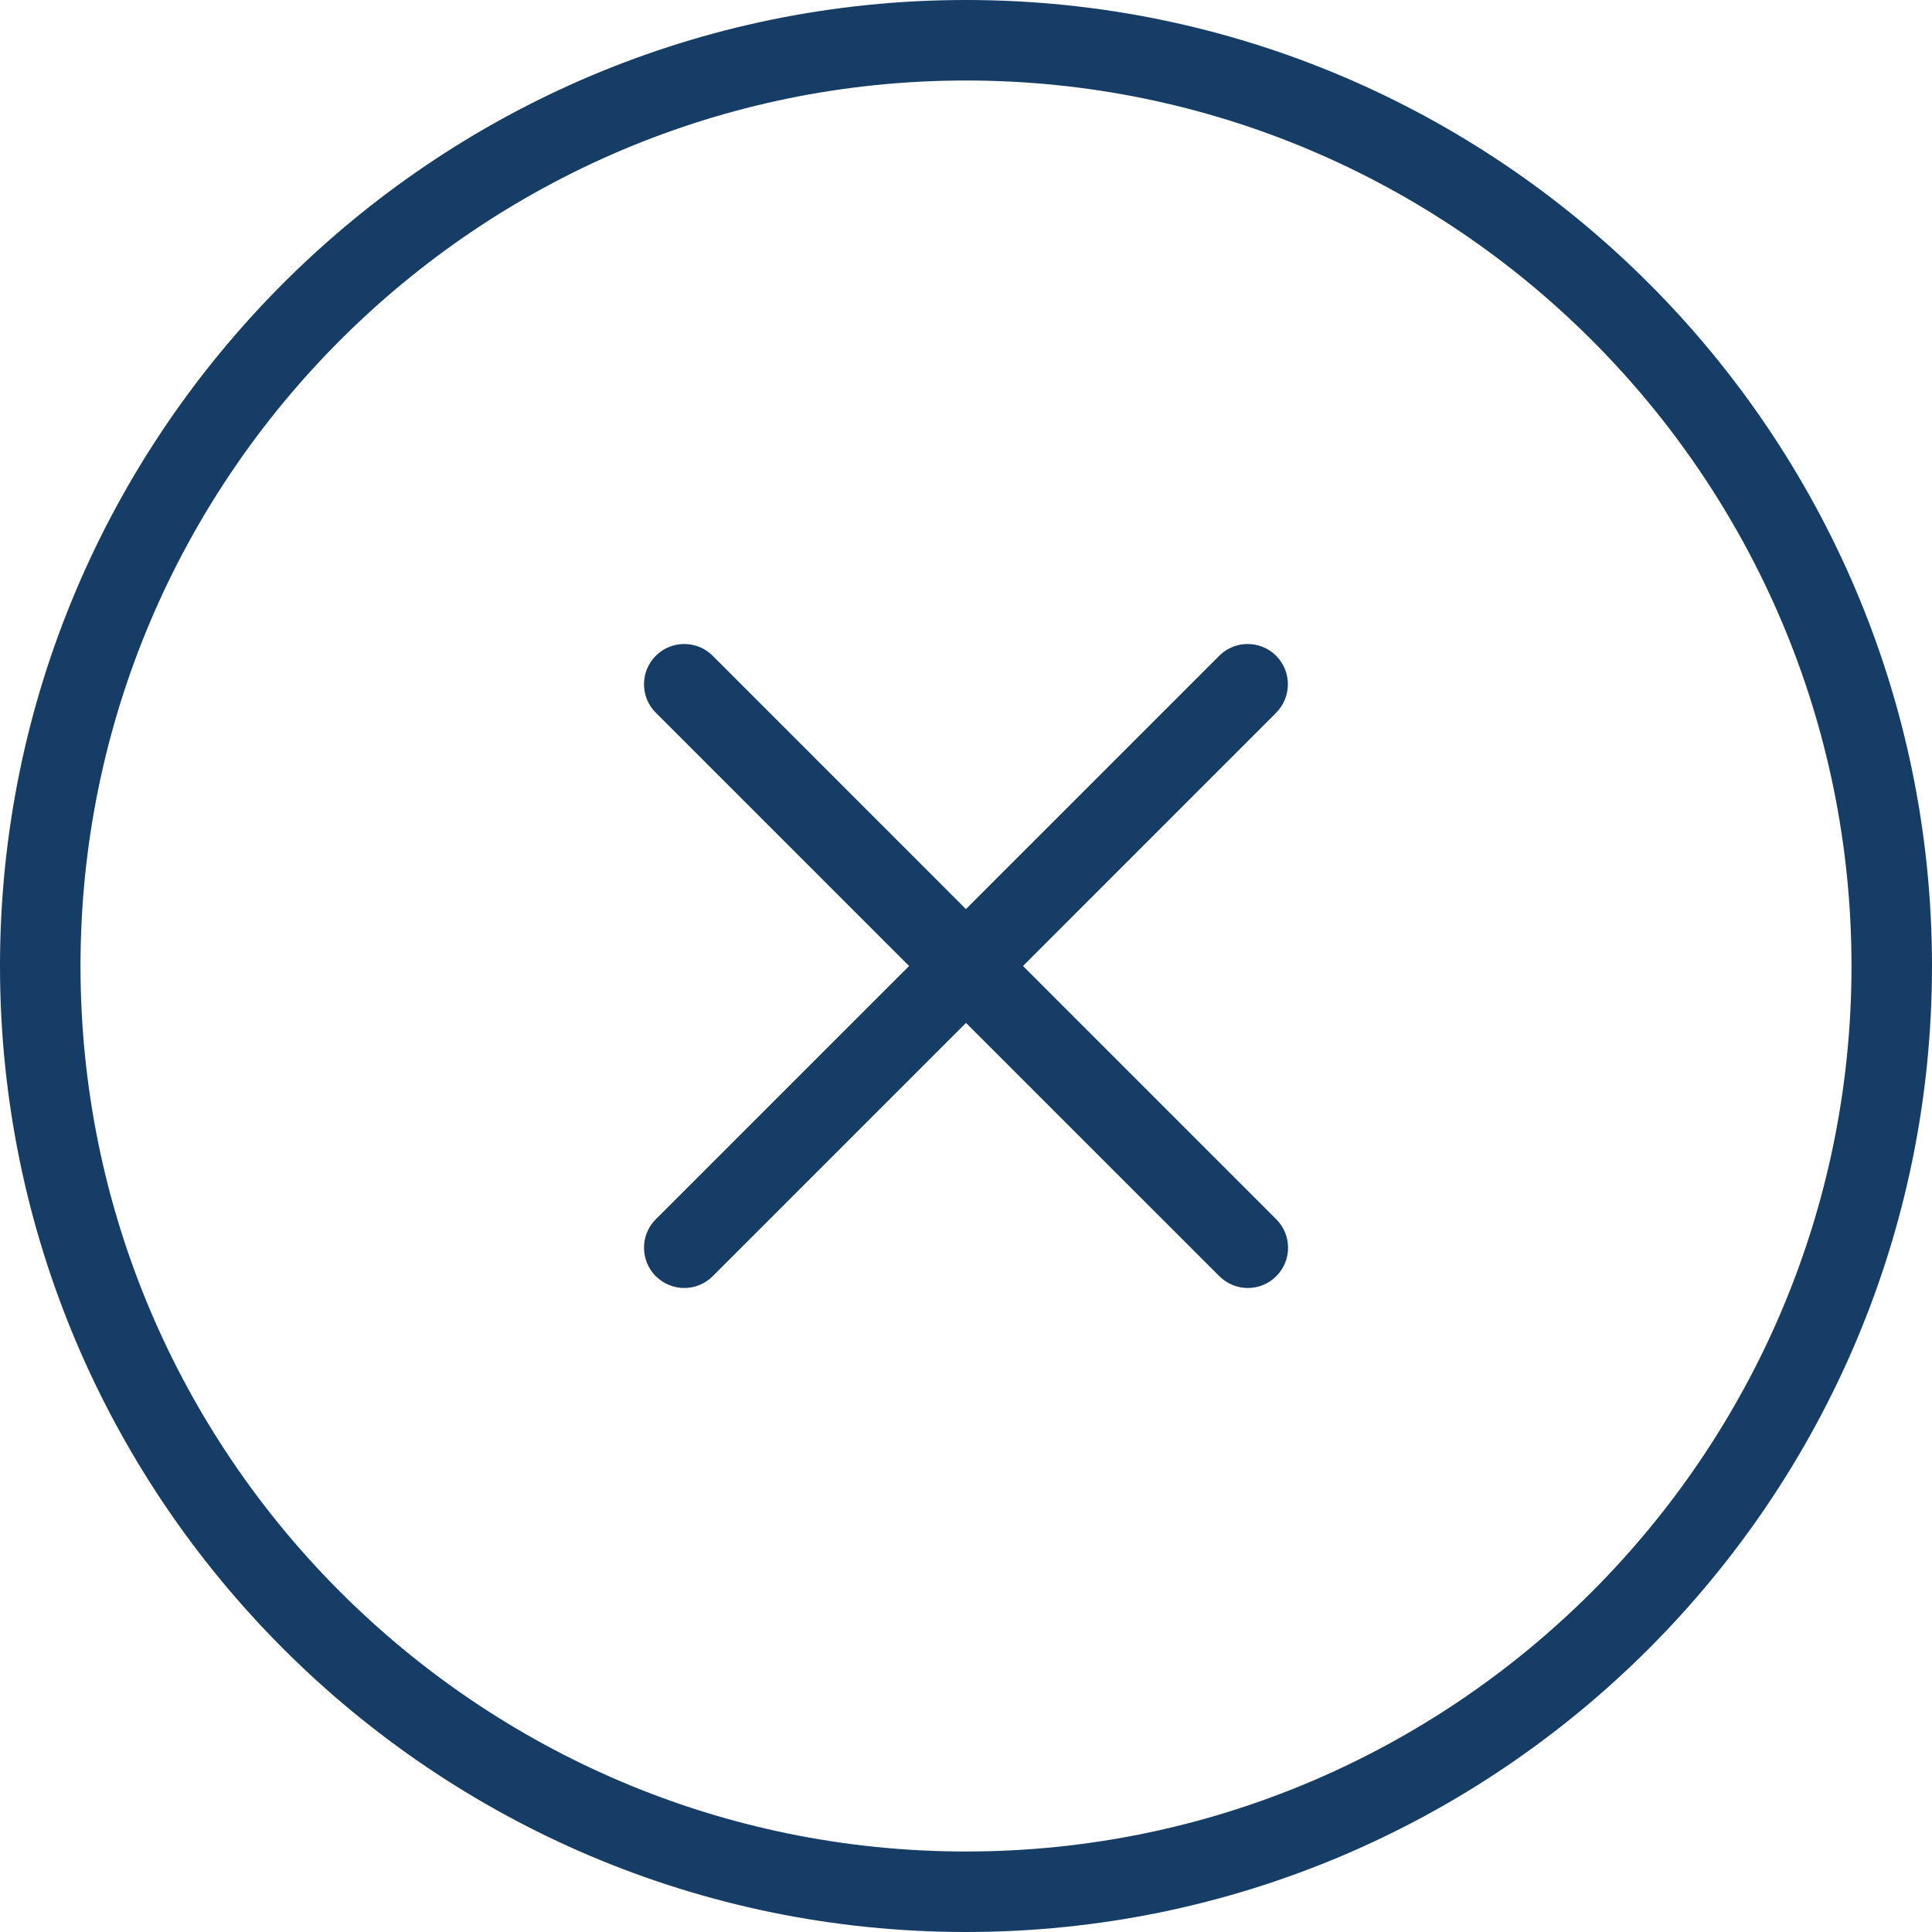
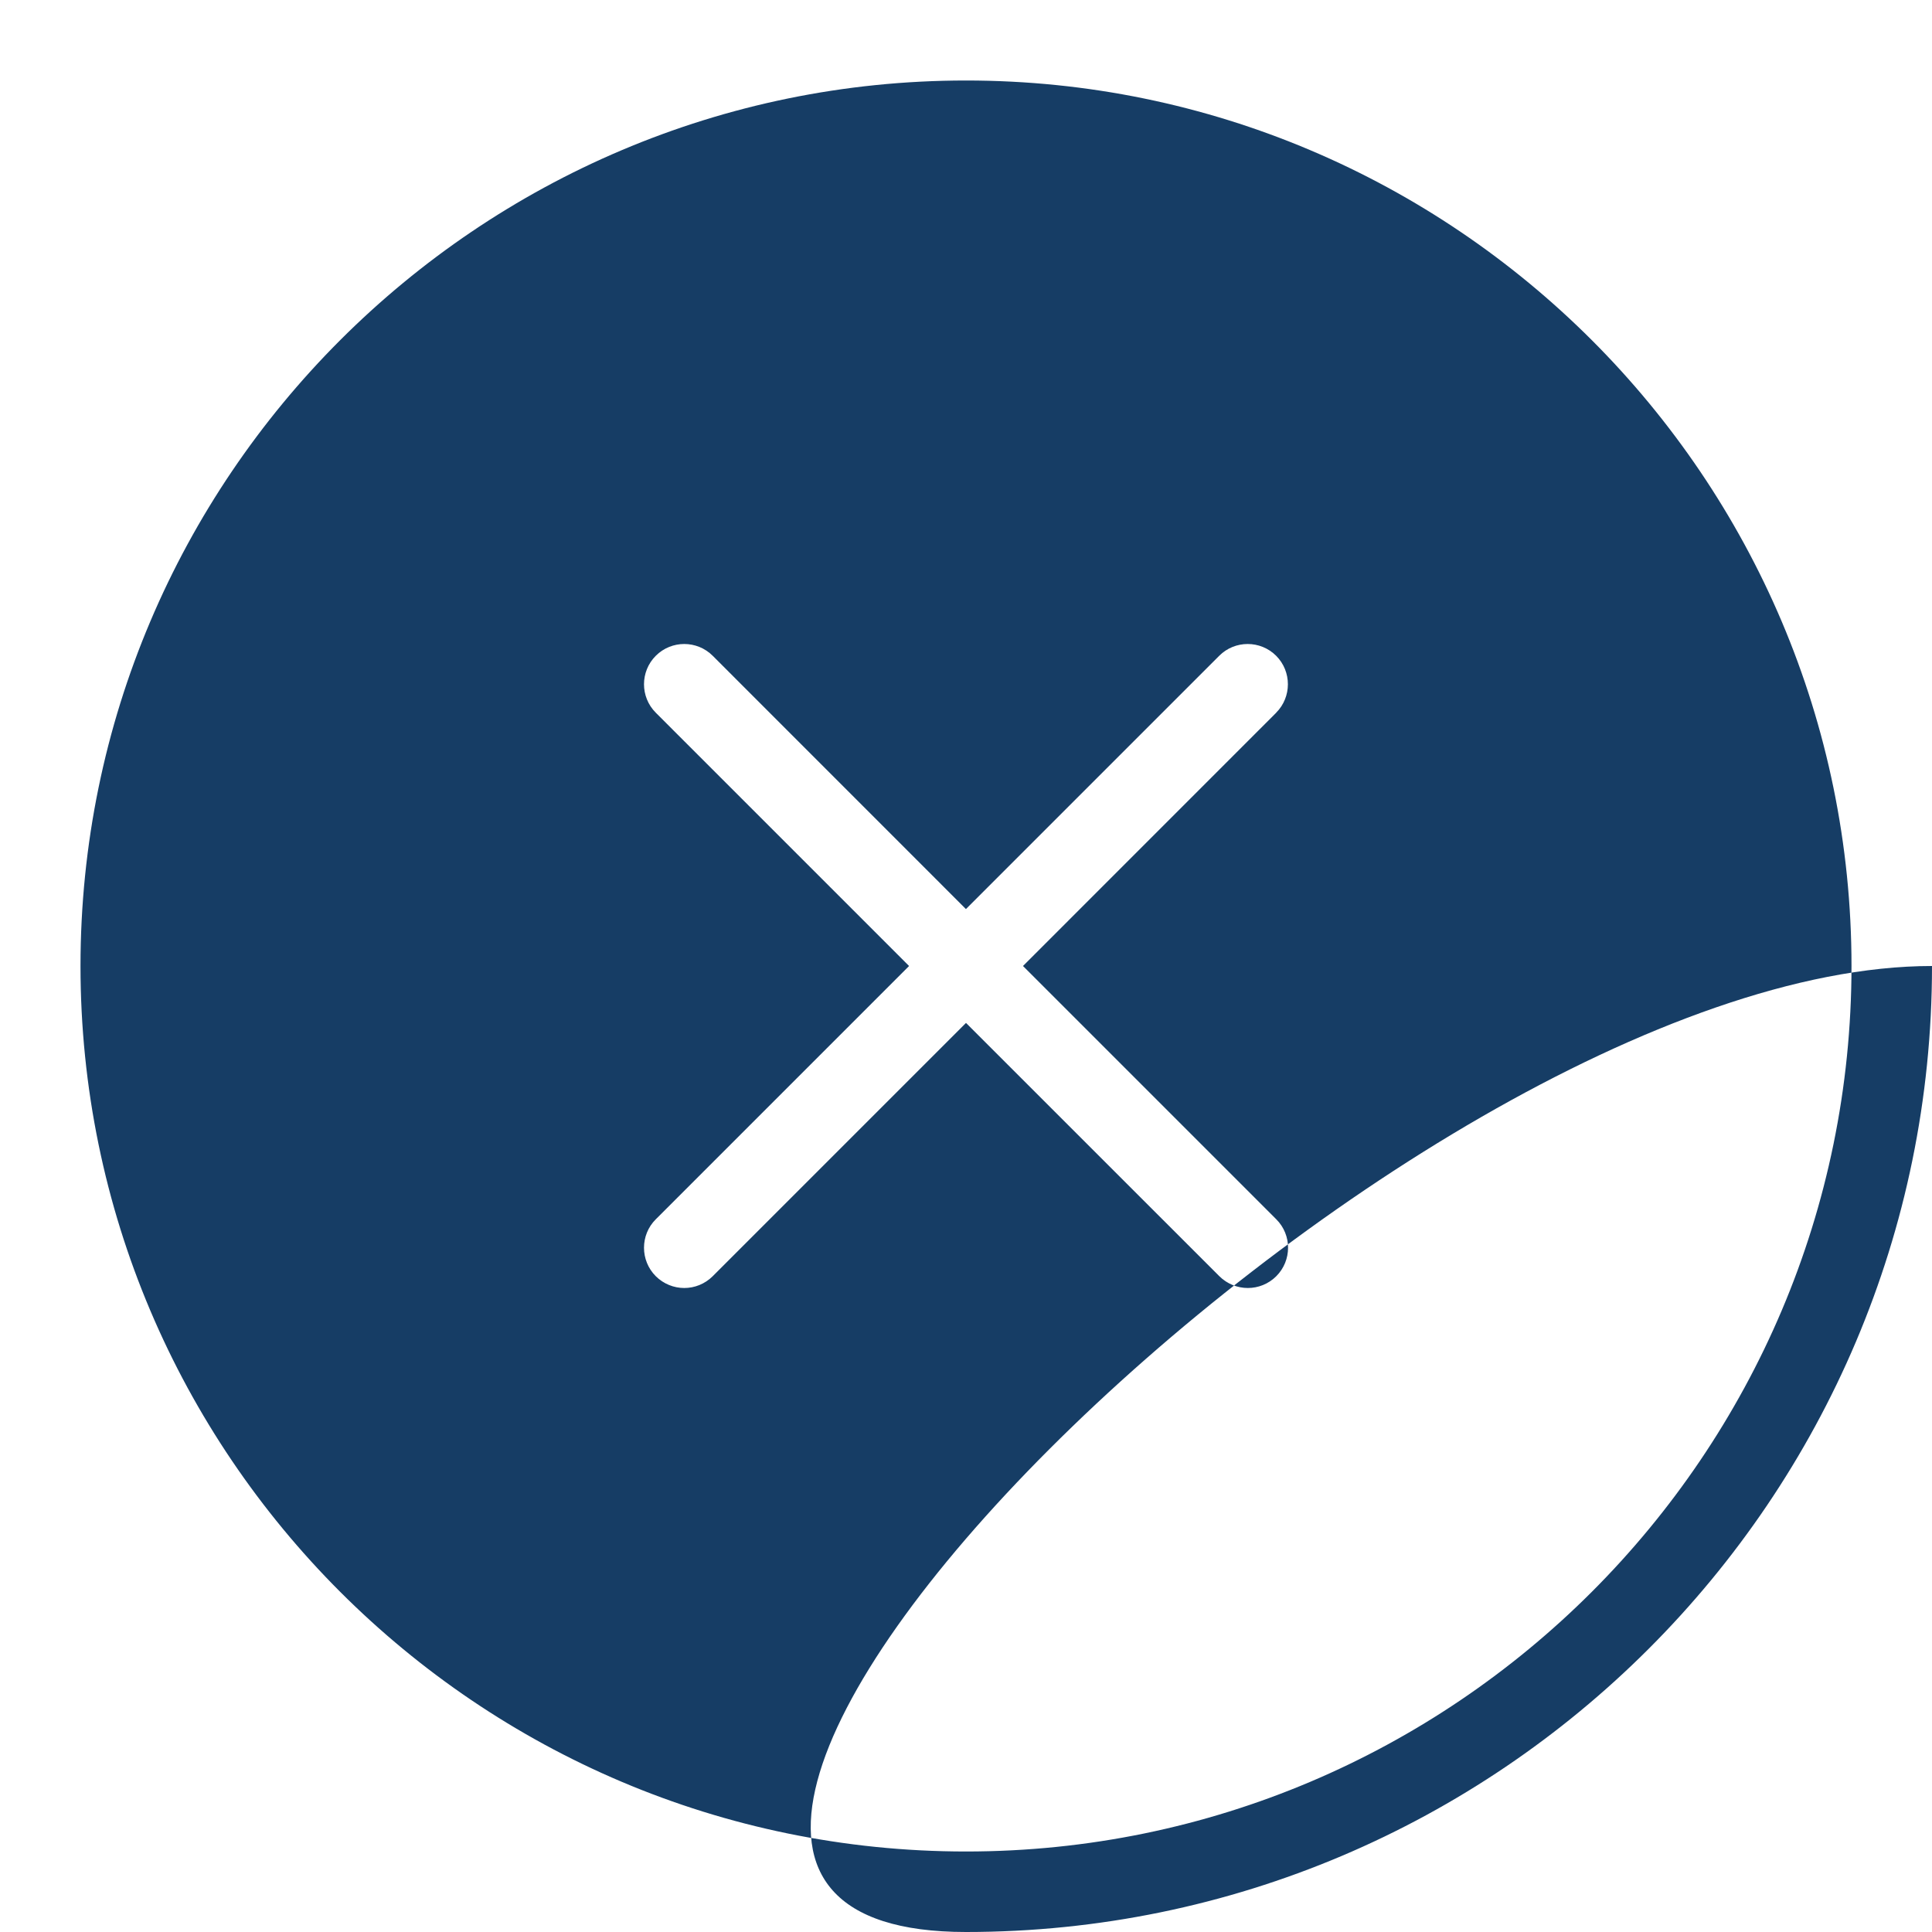
<svg xmlns="http://www.w3.org/2000/svg" version="1.1" id="Layer_1" x="0px" y="0px" width="30px" height="30px" viewBox="241 241 30 30" enable-background="new 241 241 30 30" xml:space="preserve">
-   <path fill="#163D65" d="M260.817,252.067L256.885,256l3.933,3.933c0.244,0.243,0.244,0.64,0,0.884  c-0.122,0.122-0.282,0.183-0.442,0.183s-0.32-0.062-0.442-0.183L256,256.884l-3.933,3.933c-0.123,0.122-0.282,0.183-0.442,0.183  s-0.32-0.062-0.442-0.183c-0.244-0.244-0.244-0.641,0-0.884l3.933-3.933l-3.933-3.933c-0.244-0.244-0.244-0.64,0-0.884  c0.244-0.244,0.64-0.244,0.884,0l3.932,3.933l3.933-3.933c0.243-0.244,0.64-0.244,0.884,0c0.243,0.244,0.243,0.64,0,0.884H260.817z   M271,256c0,8.271-6.729,15-15,15s-15-6.729-15-15s6.729-15,15-15S271,247.729,271,256z M269.75,256  c0-7.581-6.169-13.75-13.75-13.75s-13.75,6.169-13.75,13.75s6.169,13.75,13.75,13.75S269.75,263.581,269.75,256z" />
+   <path fill="#163D65" d="M260.817,252.067L256.885,256l3.933,3.933c0.244,0.243,0.244,0.64,0,0.884  c-0.122,0.122-0.282,0.183-0.442,0.183s-0.32-0.062-0.442-0.183L256,256.884l-3.933,3.933c-0.123,0.122-0.282,0.183-0.442,0.183  s-0.32-0.062-0.442-0.183c-0.244-0.244-0.244-0.641,0-0.884l3.933-3.933l-3.933-3.933c-0.244-0.244-0.244-0.64,0-0.884  c0.244-0.244,0.64-0.244,0.884,0l3.932,3.933l3.933-3.933c0.243-0.244,0.64-0.244,0.884,0c0.243,0.244,0.243,0.64,0,0.884H260.817z   M271,256c0,8.271-6.729,15-15,15s6.729-15,15-15S271,247.729,271,256z M269.75,256  c0-7.581-6.169-13.75-13.75-13.75s-13.75,6.169-13.75,13.75s6.169,13.75,13.75,13.75S269.75,263.581,269.75,256z" />
</svg>